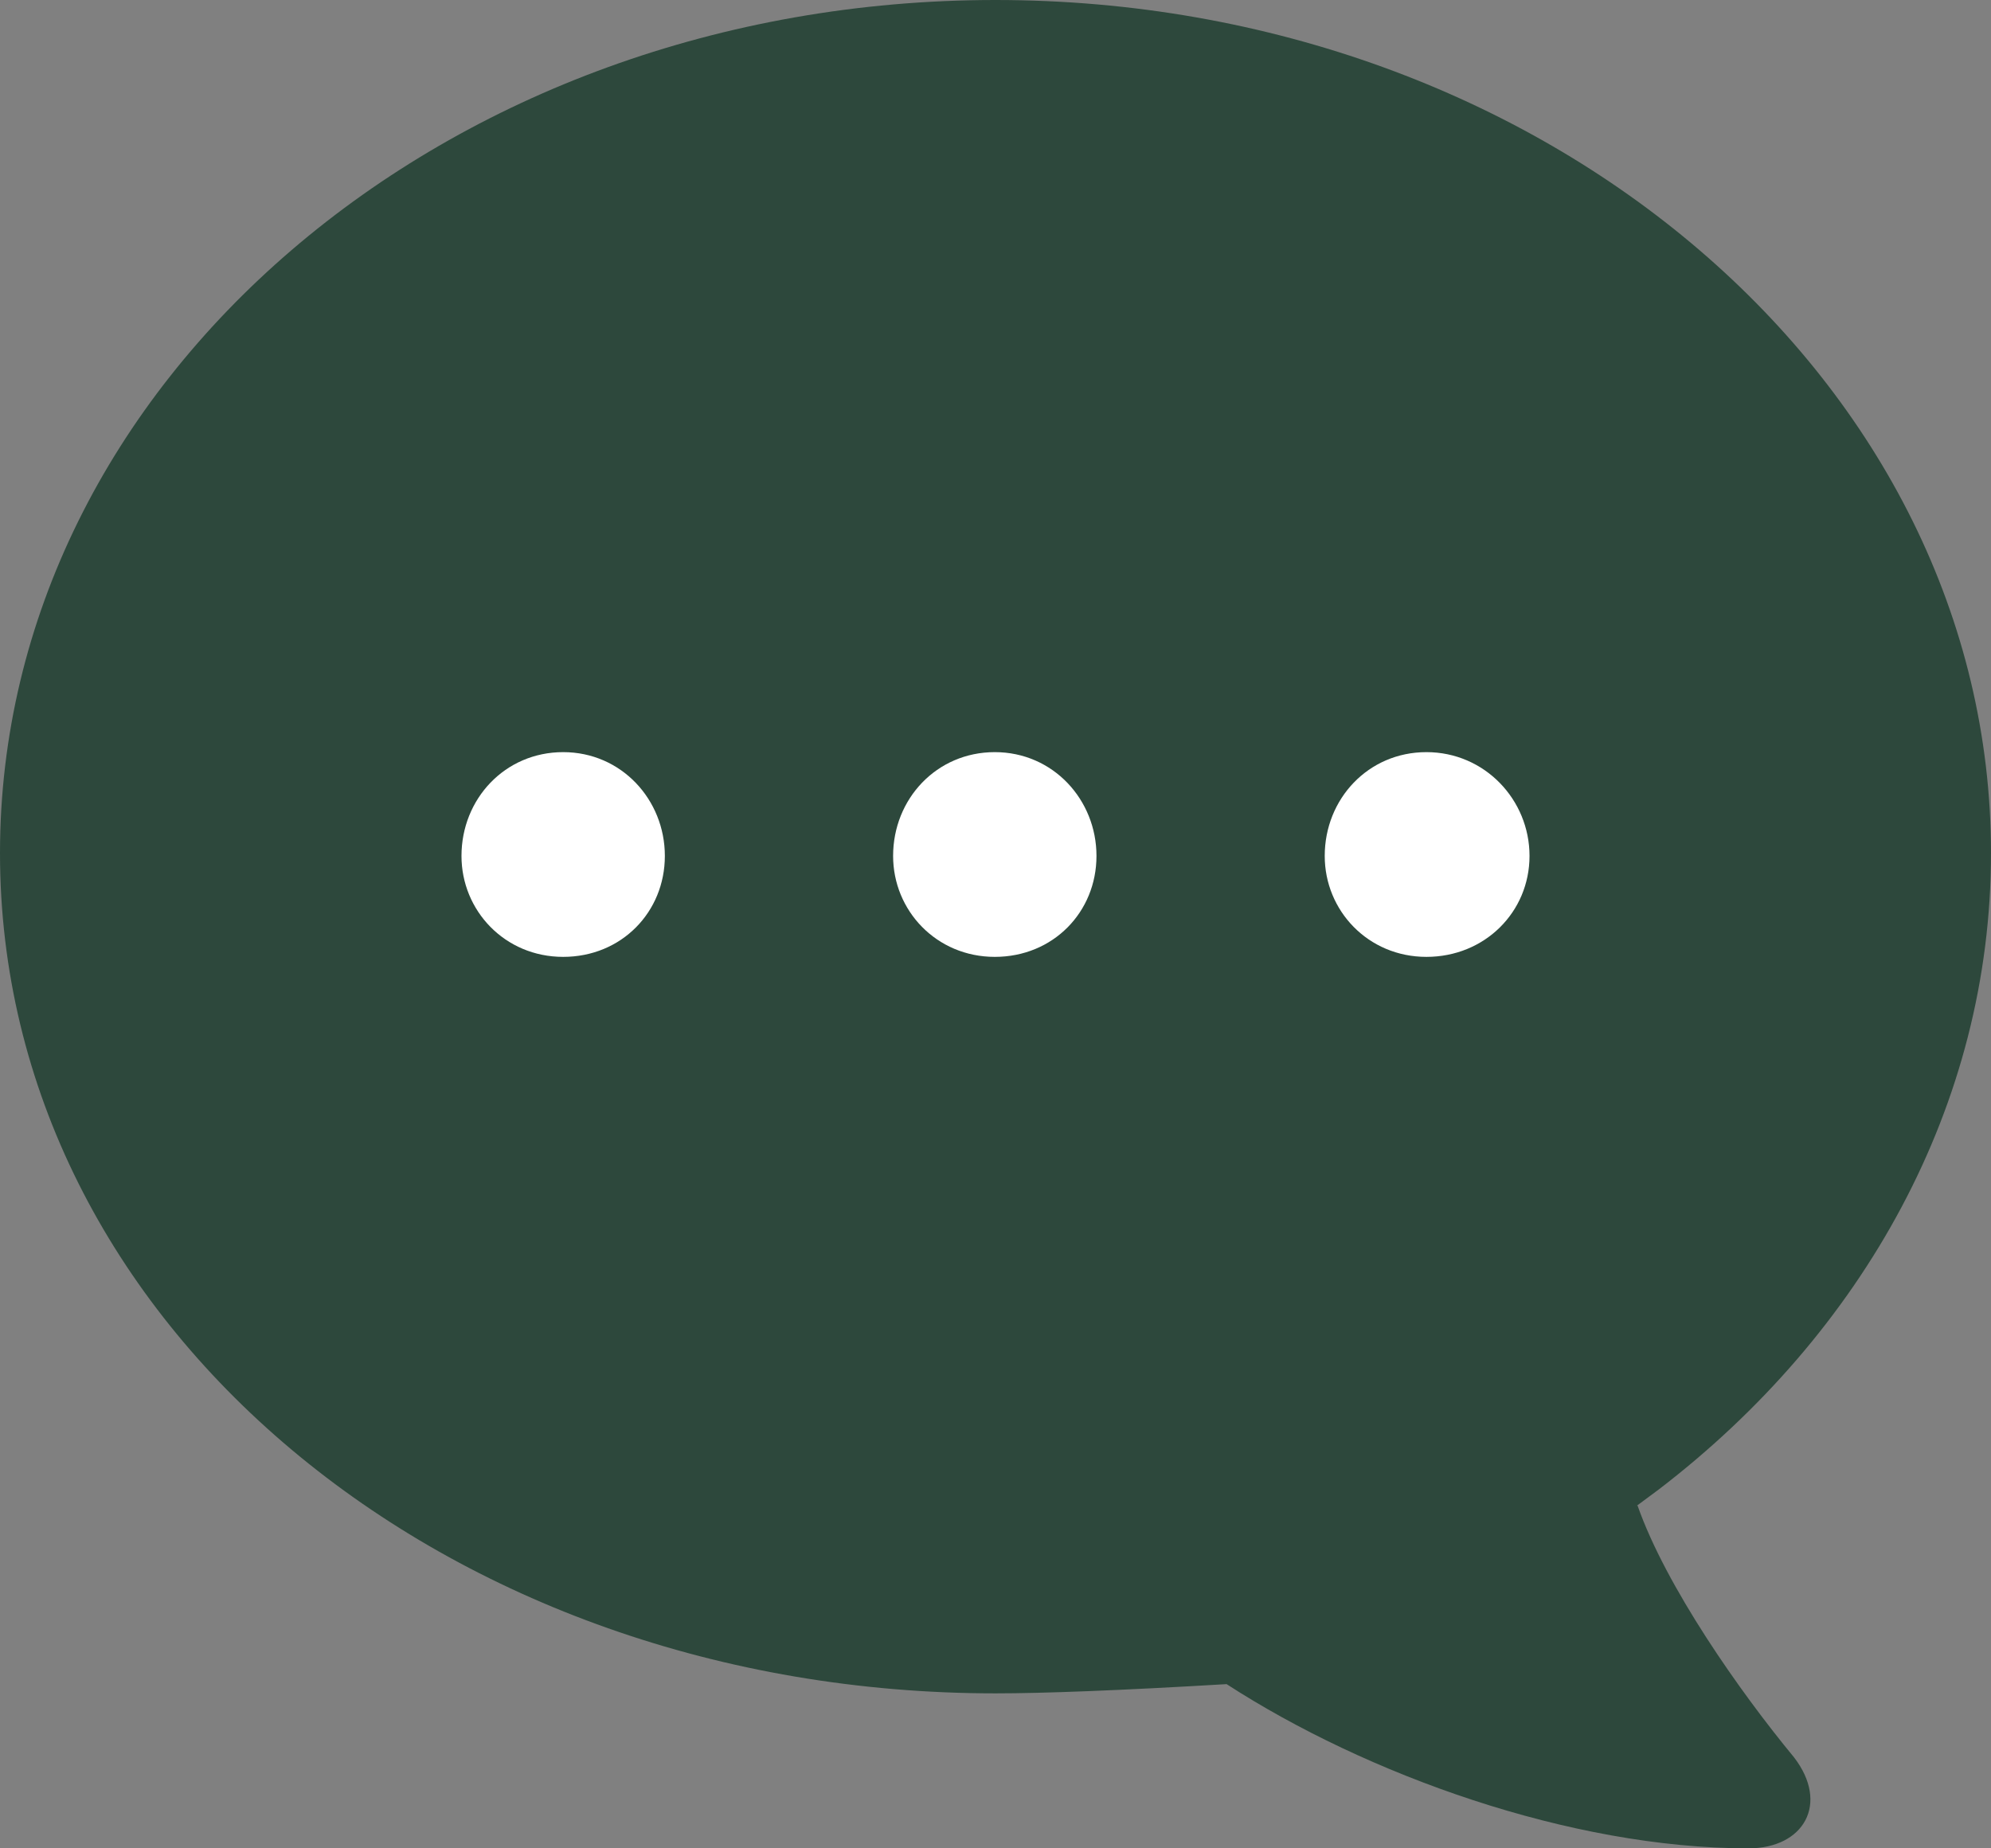
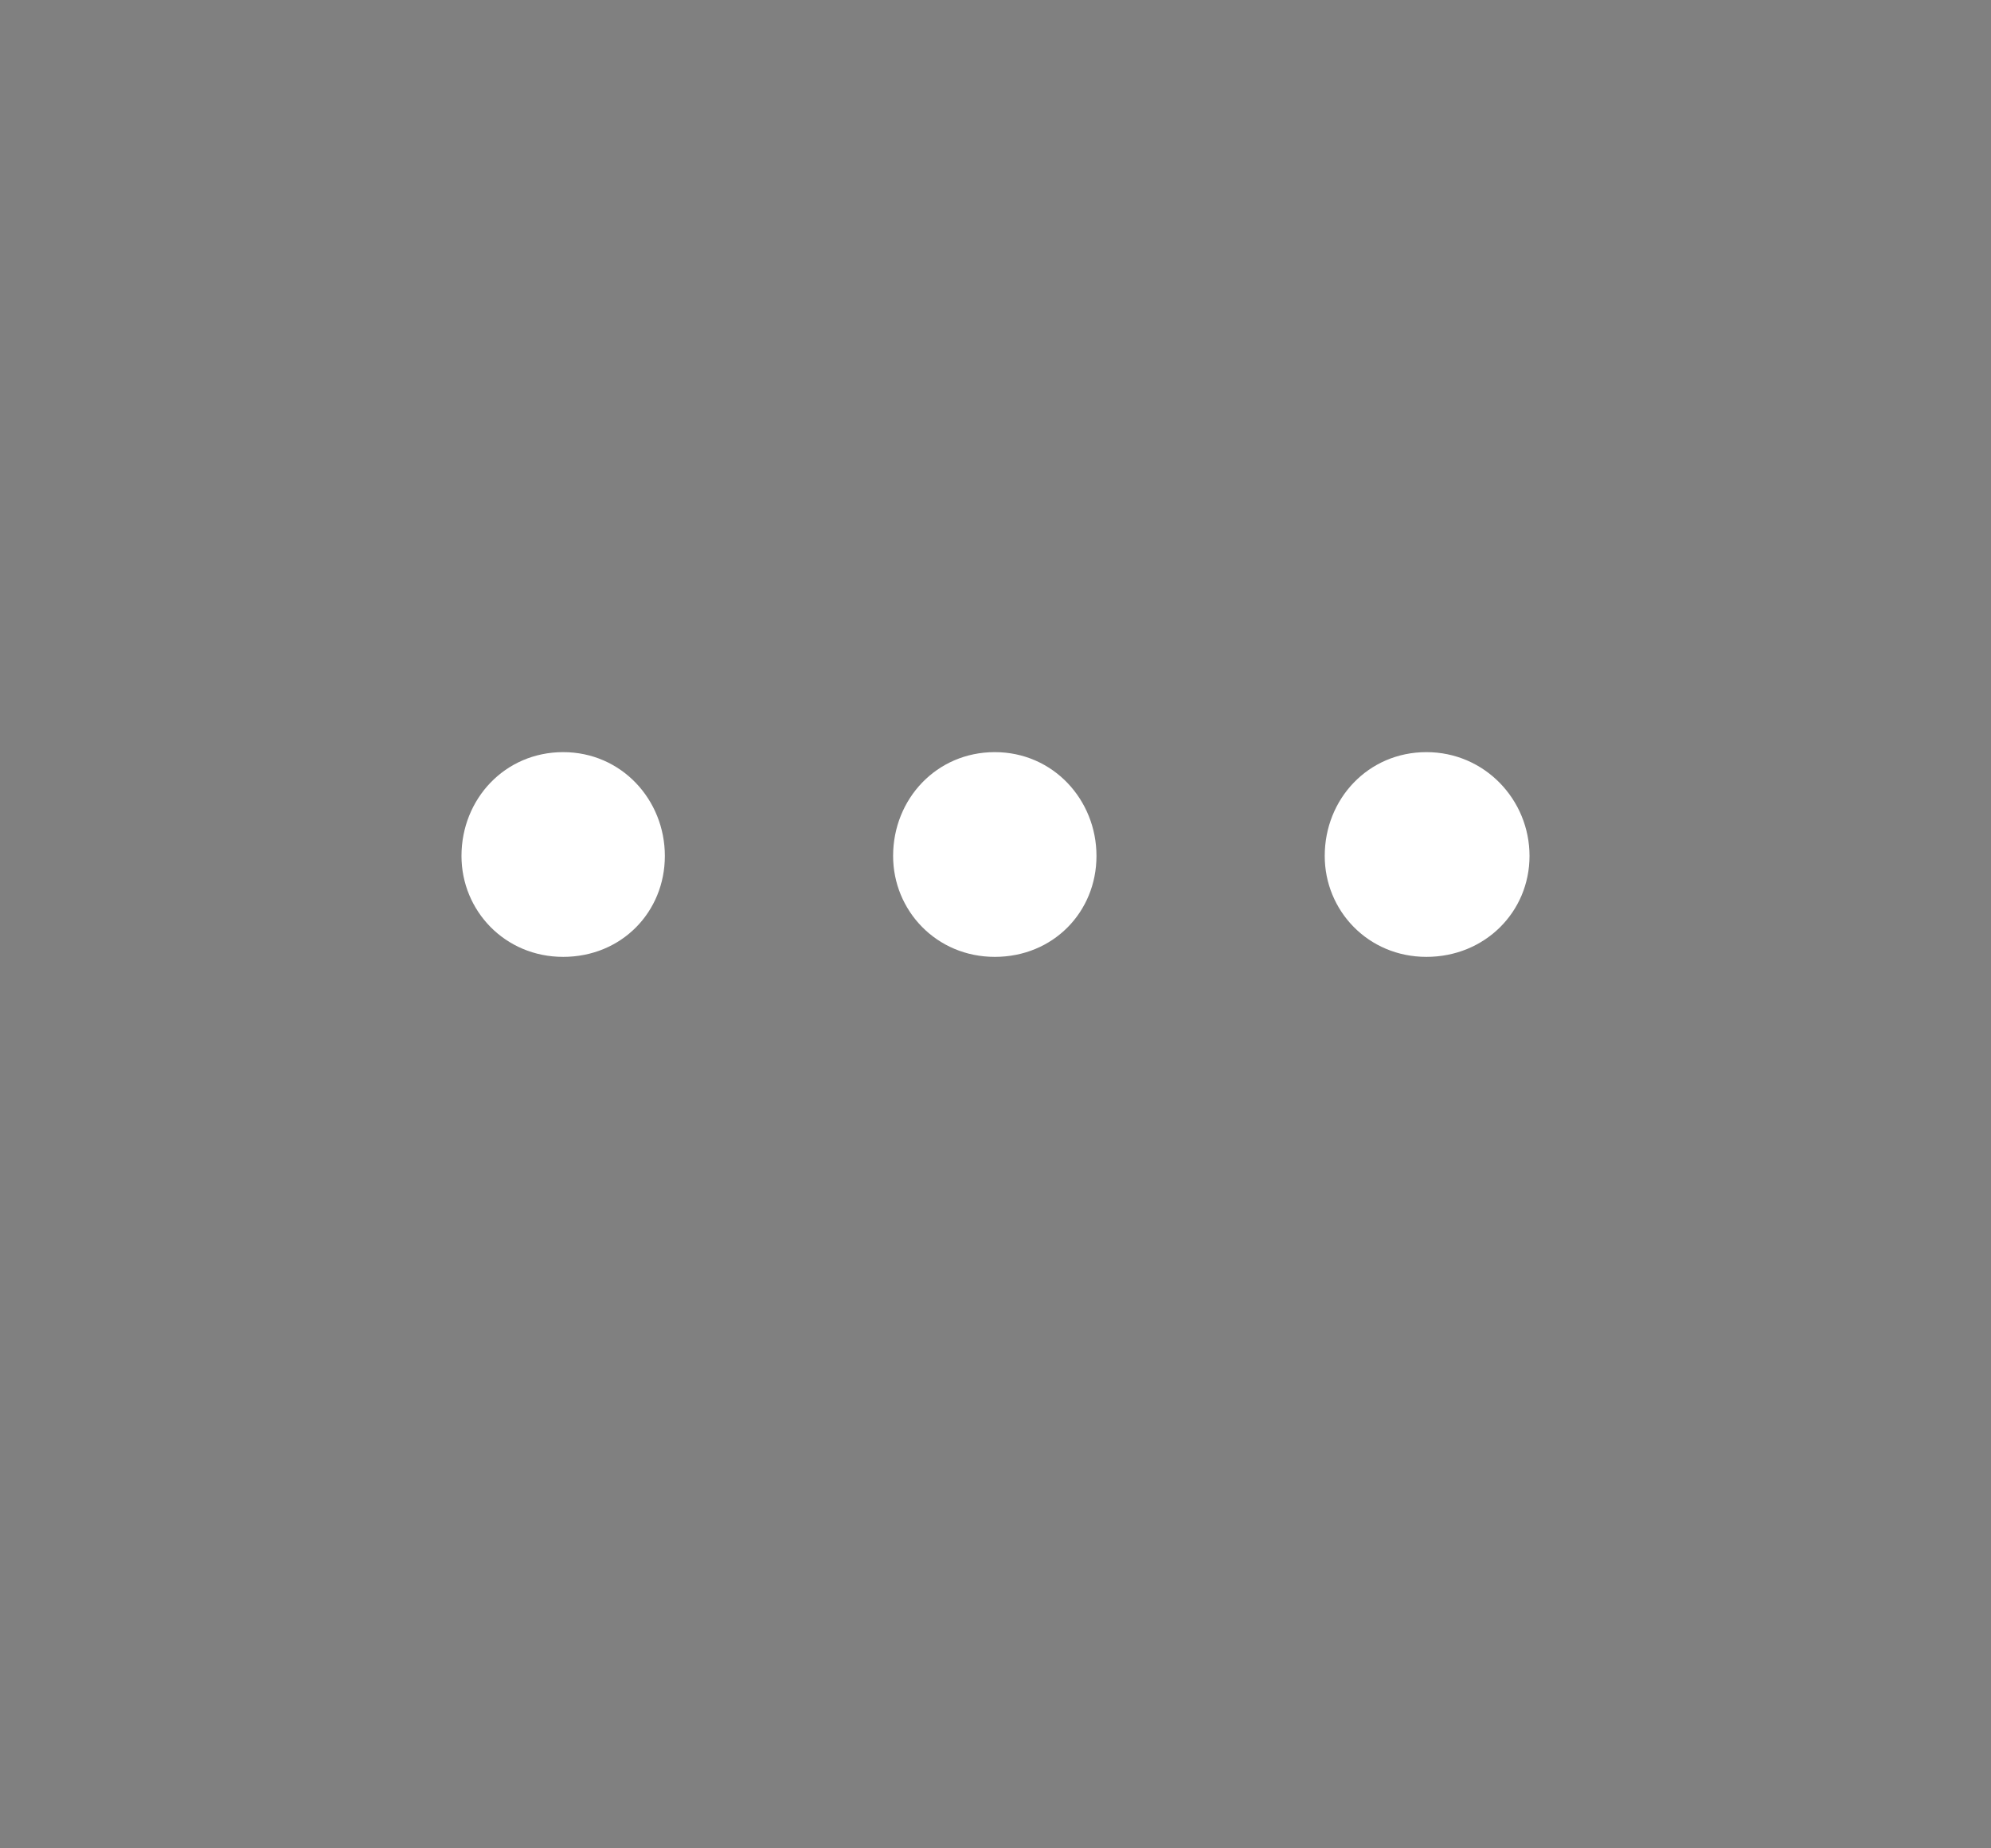
<svg xmlns="http://www.w3.org/2000/svg" id="_レイヤー_2" data-name="レイヤー 2" viewBox="0 0 28 26">
  <rect x="0" y="0" width="28" height="26" fill="#808080" stroke="none" />
  <defs>
    <style>
      .cls-1 {
        fill: #2d483c;
      }

      .cls-1, .cls-2 {
        stroke-width: 0px;
      }

      .cls-2 {
        fill: #fff;
      }
    </style>
  </defs>
  <g id="_レイヤー_1-2" data-name="レイヤー 1">
    <g>
-       <path class="cls-1" d="M23.02,21.18s.12-.09.31-.23c2.87-2.2,4.67-5.4,4.67-8.95C28,5.38,21.73,0,14,0S0,5.38,0,12s6.27,11.82,14,11.82c.66,0,1.74-.04,3.25-.13,1.96,1.27,4.83,2.31,7.34,2.31.78,0,1.14-.63.64-1.28-.76-.92-1.8-2.4-2.2-3.54h0Z" />
      <path class="cls-2" d="M6.49,12.04c0-.8.61-1.46,1.43-1.46s1.43.67,1.43,1.46-.61,1.42-1.43,1.42-1.43-.65-1.43-1.42ZM12.56,12.04c0-.8.61-1.46,1.43-1.46s1.43.67,1.43,1.46-.61,1.42-1.43,1.42-1.43-.65-1.43-1.42ZM18.63,12.04c0-.8.61-1.46,1.43-1.46s1.45.67,1.45,1.46-.63,1.42-1.45,1.42-1.43-.65-1.43-1.42Z" />
    </g>
  </g>
</svg>